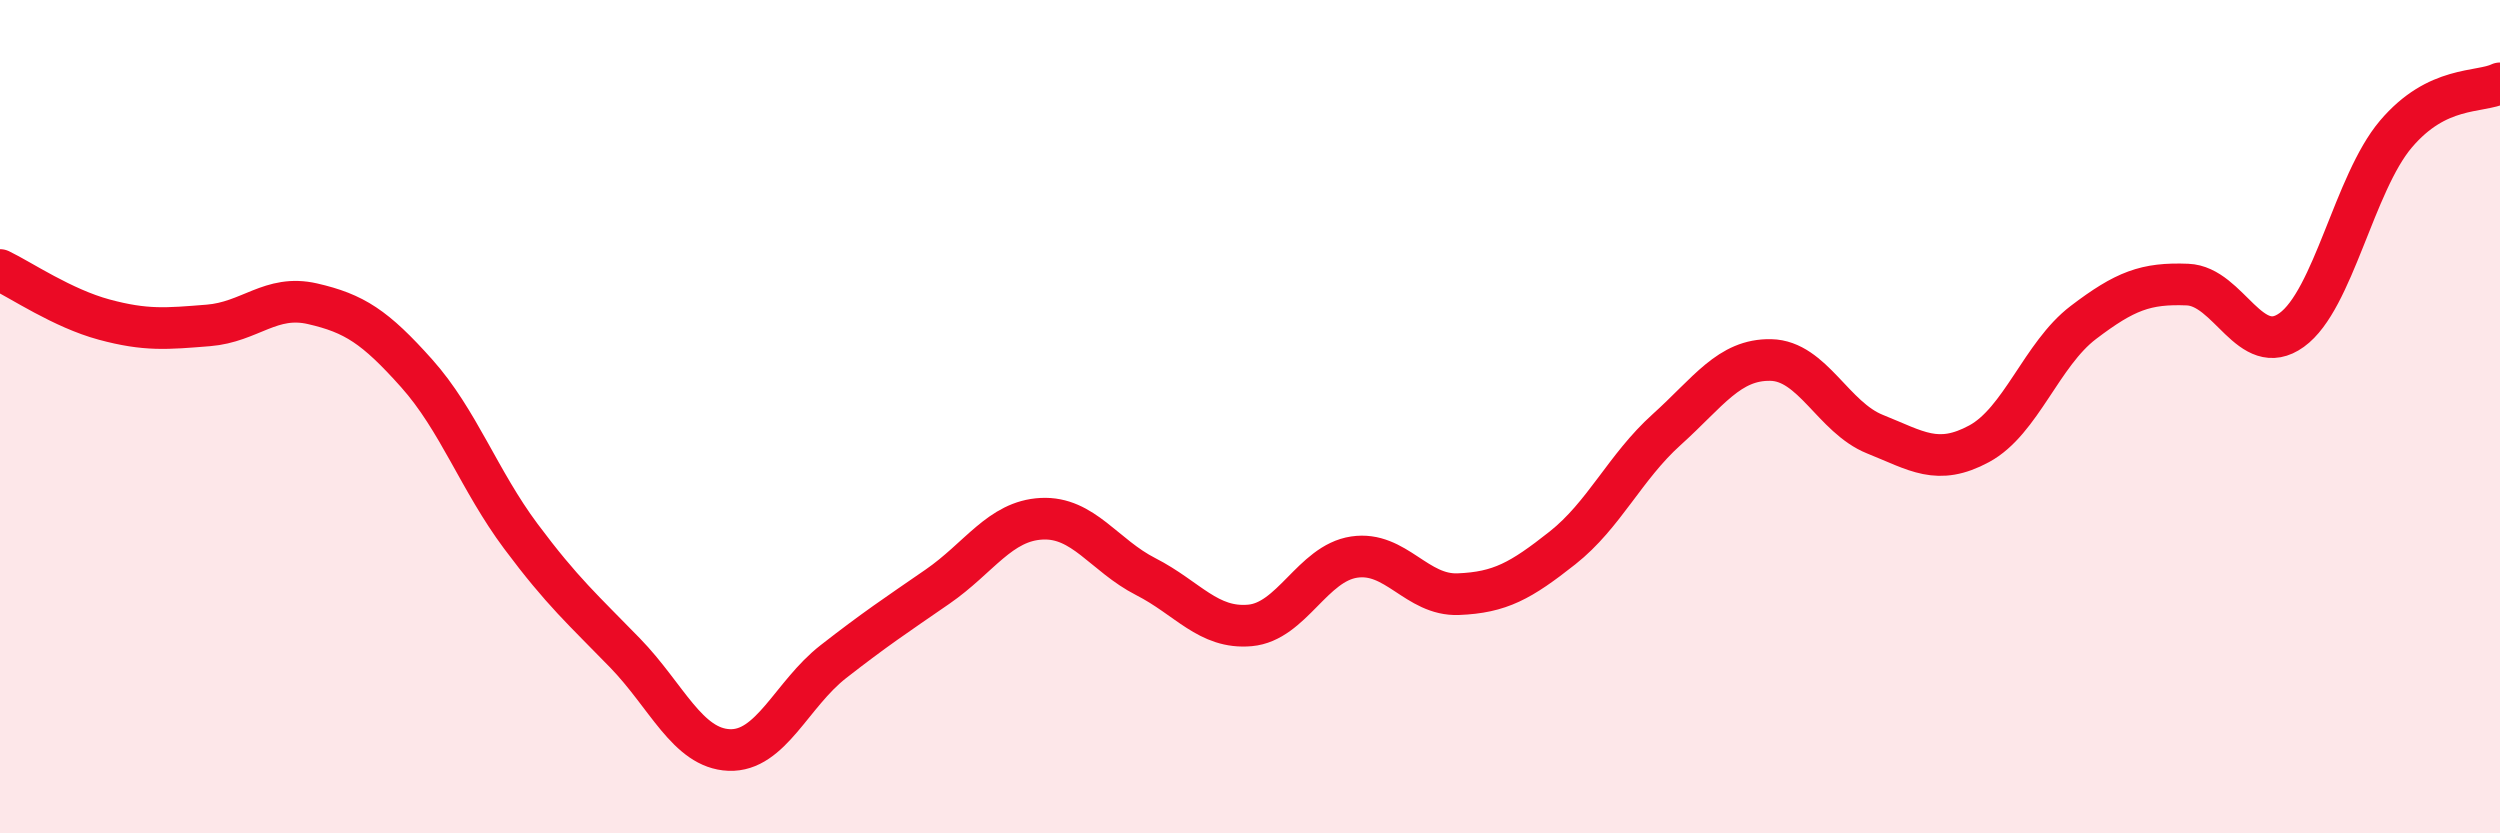
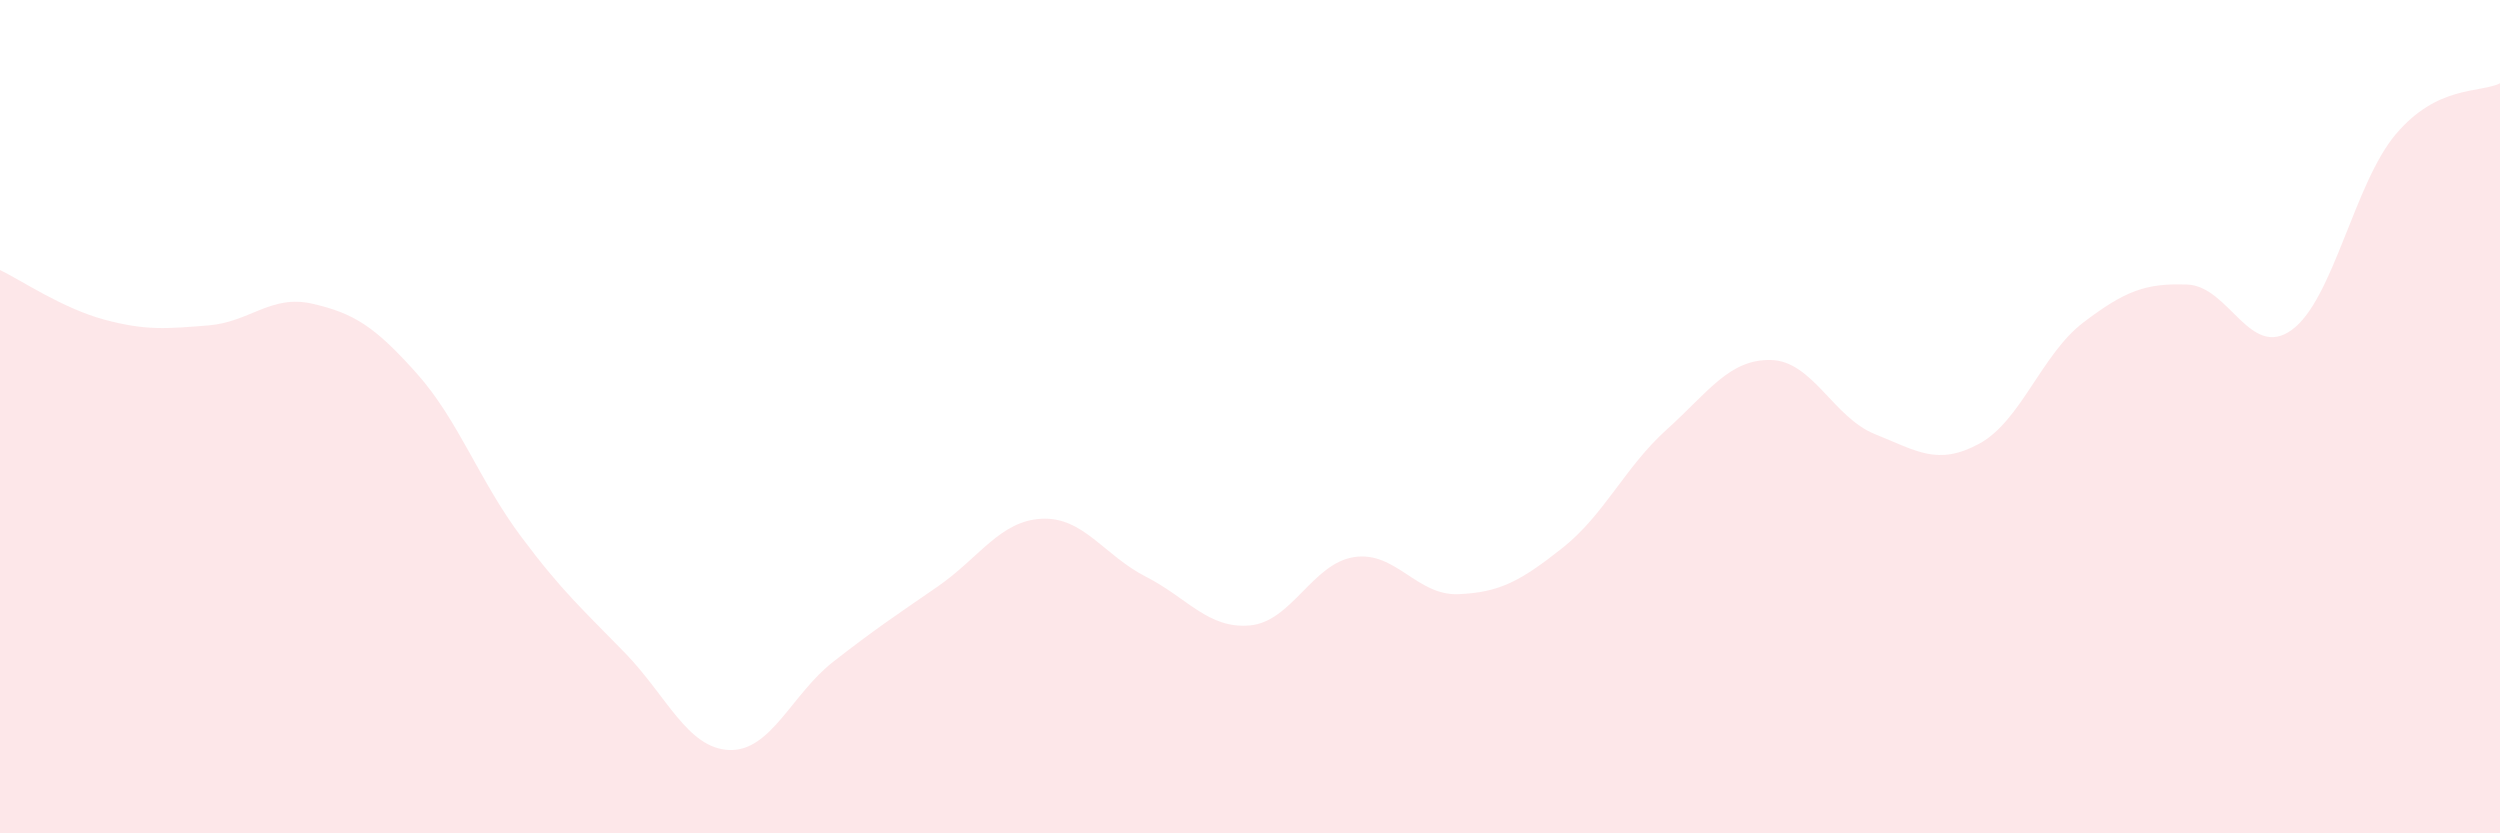
<svg xmlns="http://www.w3.org/2000/svg" width="60" height="20" viewBox="0 0 60 20">
  <path d="M 0,6.48 C 0.5,6.72 1.5,7.4 2.5,7.67 C 3.5,7.94 4,7.89 5,7.81 C 6,7.73 6.5,7.06 7.5,7.29 C 8.5,7.52 9,7.84 10,8.96 C 11,10.08 11.5,11.53 12.5,12.87 C 13.5,14.21 14,14.64 15,15.67 C 16,16.7 16.5,17.96 17.5,18 C 18.5,18.04 19,16.66 20,15.88 C 21,15.1 21.5,14.77 22.5,14.08 C 23.5,13.39 24,12.5 25,12.45 C 26,12.4 26.5,13.33 27.5,13.84 C 28.5,14.35 29,15.1 30,15.01 C 31,14.92 31.5,13.52 32.5,13.37 C 33.5,13.22 34,14.3 35,14.26 C 36,14.22 36.5,13.94 37.5,13.15 C 38.5,12.36 39,11.21 40,10.31 C 41,9.41 41.5,8.62 42.5,8.64 C 43.5,8.66 44,10.02 45,10.42 C 46,10.82 46.5,11.19 47.5,10.65 C 48.5,10.11 49,8.5 50,7.74 C 51,6.98 51.5,6.79 52.5,6.83 C 53.5,6.87 54,8.64 55,7.92 C 56,7.2 56.5,4.4 57.5,3.22 C 58.5,2.04 59.5,2.24 60,2L60 20L0 20Z" fill="#EB0A25" opacity="0.1" stroke-linecap="round" stroke-linejoin="round" />
-   <path d="M 0,6.48 C 0.5,6.72 1.5,7.4 2.5,7.67 C 3.5,7.94 4,7.89 5,7.81 C 6,7.73 6.5,7.06 7.5,7.29 C 8.5,7.52 9,7.84 10,8.96 C 11,10.08 11.5,11.53 12.5,12.87 C 13.5,14.21 14,14.64 15,15.67 C 16,16.7 16.5,17.96 17.5,18 C 18.5,18.04 19,16.66 20,15.88 C 21,15.1 21.5,14.77 22.5,14.08 C 23.5,13.39 24,12.5 25,12.45 C 26,12.4 26.5,13.33 27.5,13.84 C 28.5,14.35 29,15.1 30,15.01 C 31,14.92 31.5,13.52 32.5,13.37 C 33.5,13.22 34,14.3 35,14.26 C 36,14.22 36.5,13.94 37.5,13.15 C 38.5,12.36 39,11.21 40,10.31 C 41,9.41 41.5,8.62 42.5,8.64 C 43.5,8.66 44,10.02 45,10.42 C 46,10.82 46.5,11.19 47.5,10.65 C 48.5,10.11 49,8.5 50,7.74 C 51,6.98 51.5,6.79 52.5,6.83 C 53.5,6.87 54,8.64 55,7.92 C 56,7.2 56.5,4.4 57.5,3.22 C 58.5,2.04 59.5,2.24 60,2" stroke="#EB0A25" stroke-width="1" fill="none" stroke-linecap="round" stroke-linejoin="round" />
</svg>